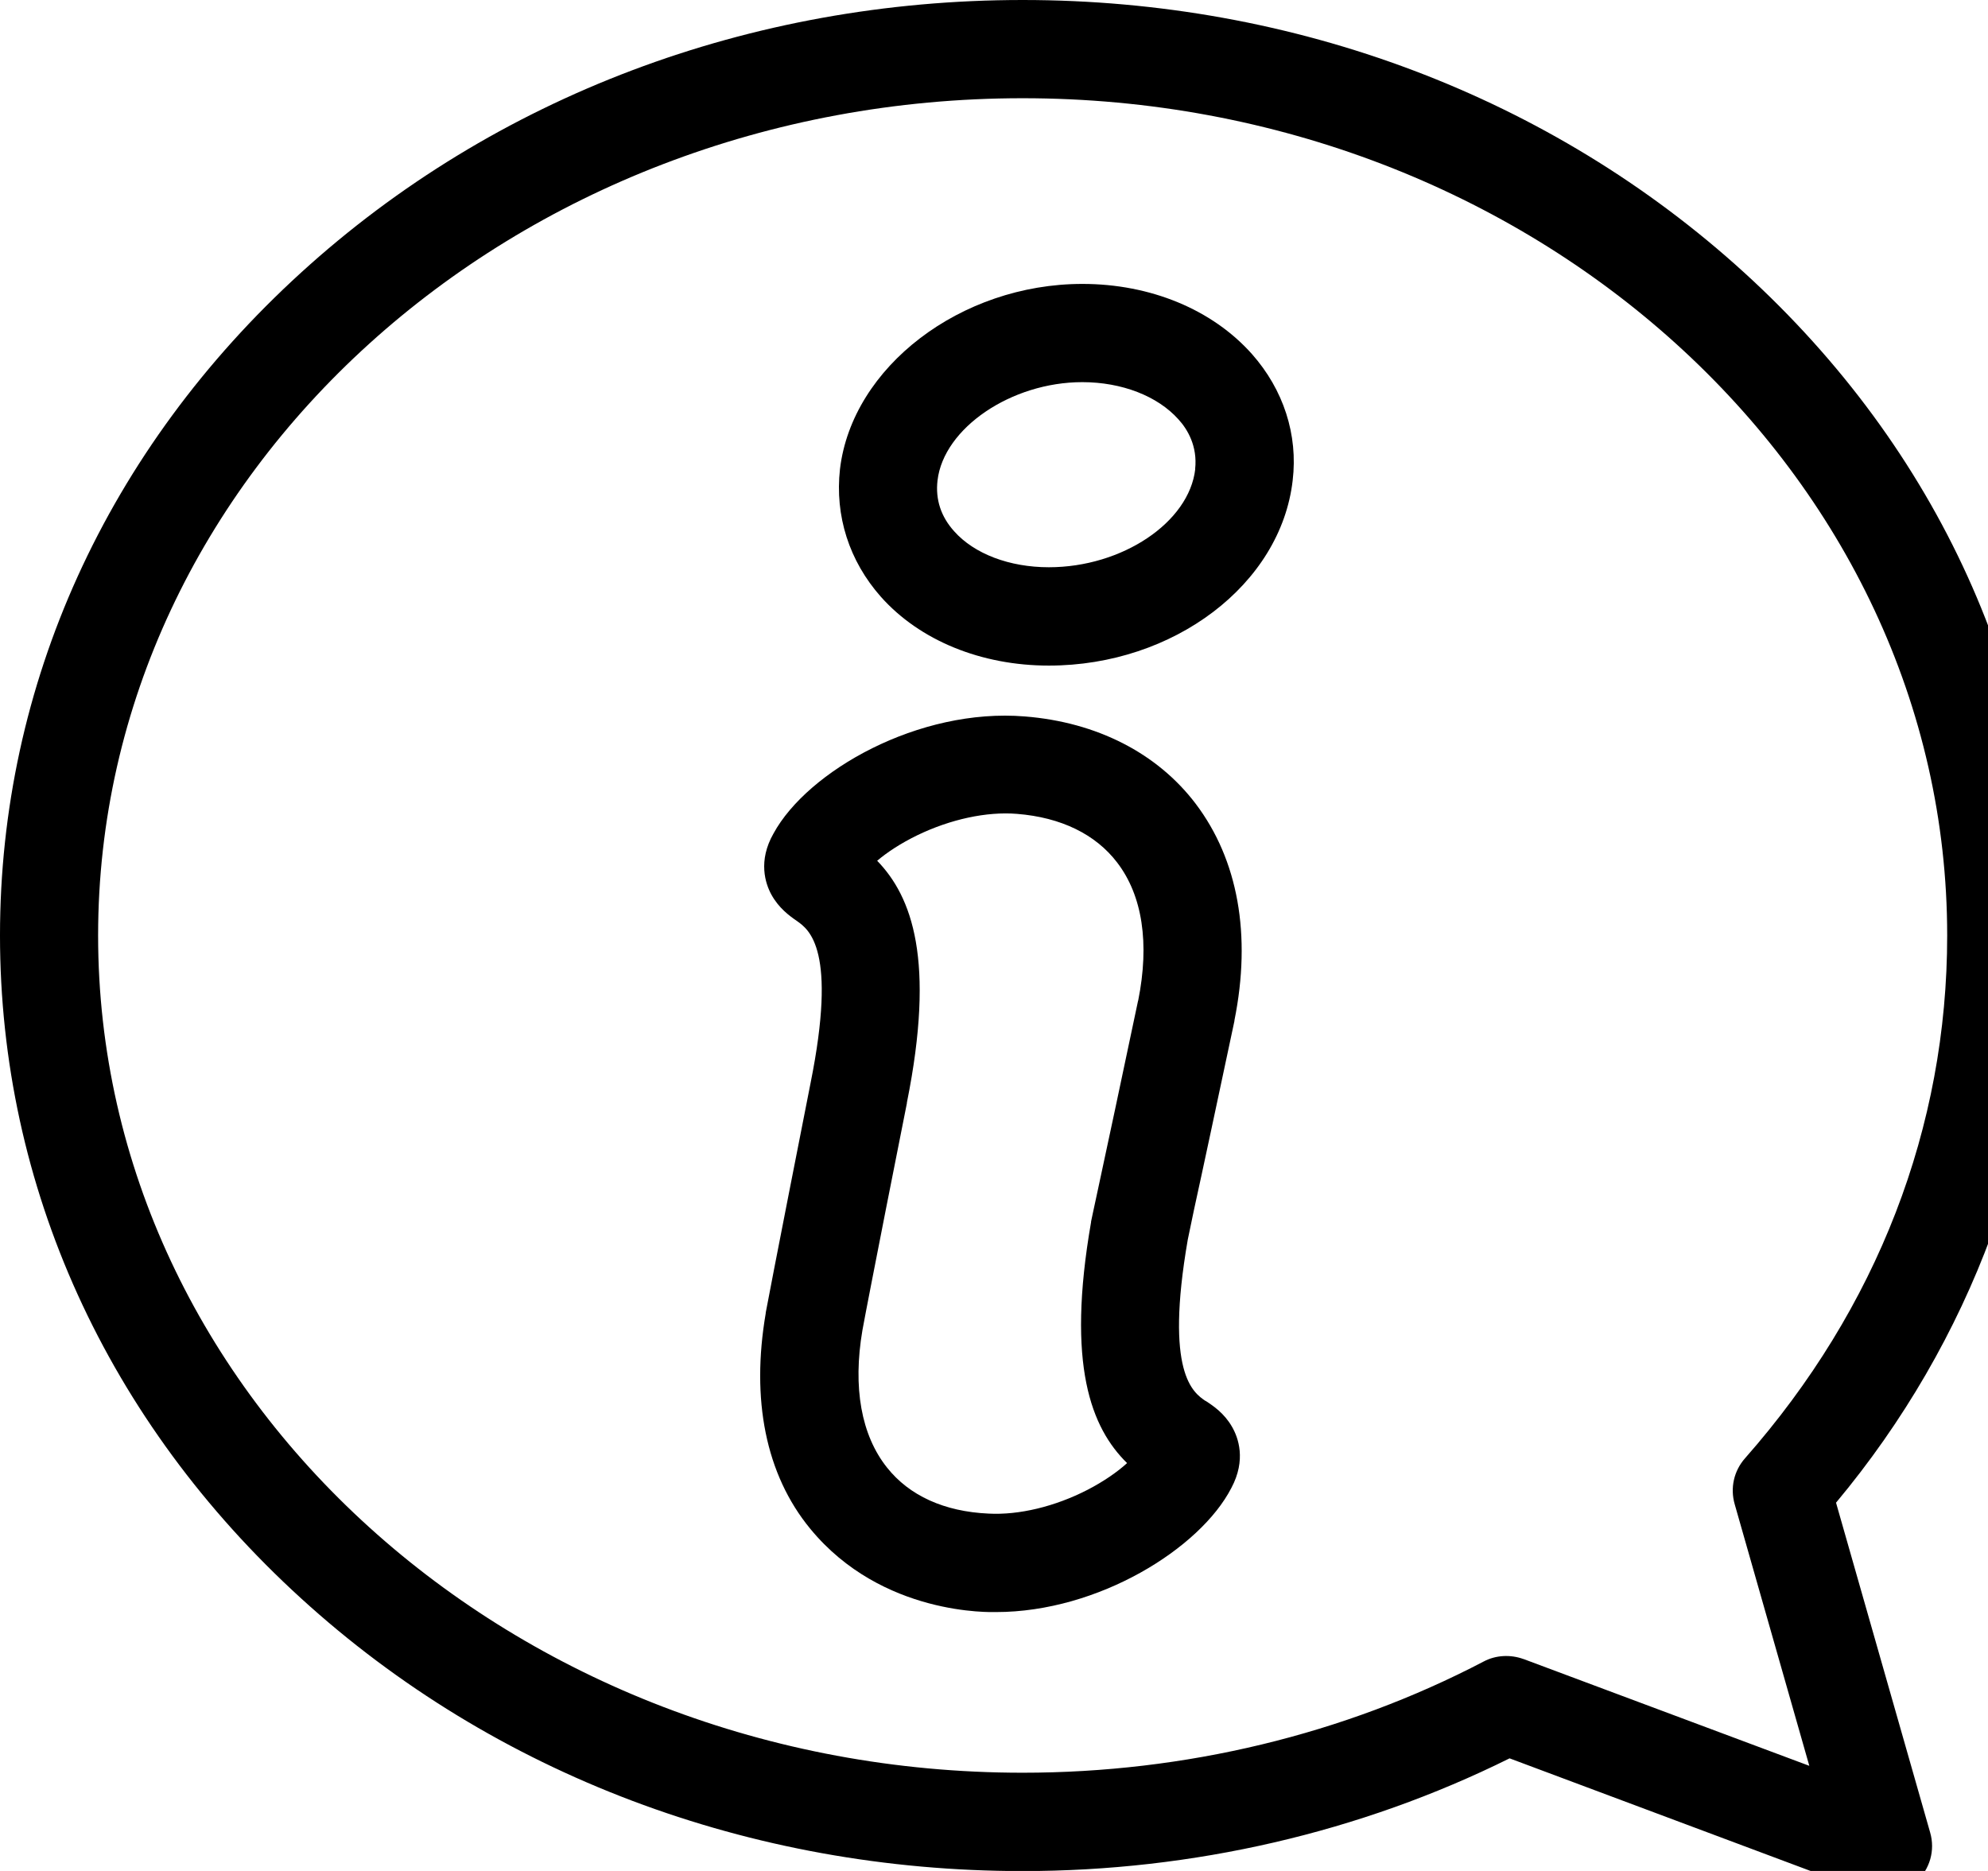
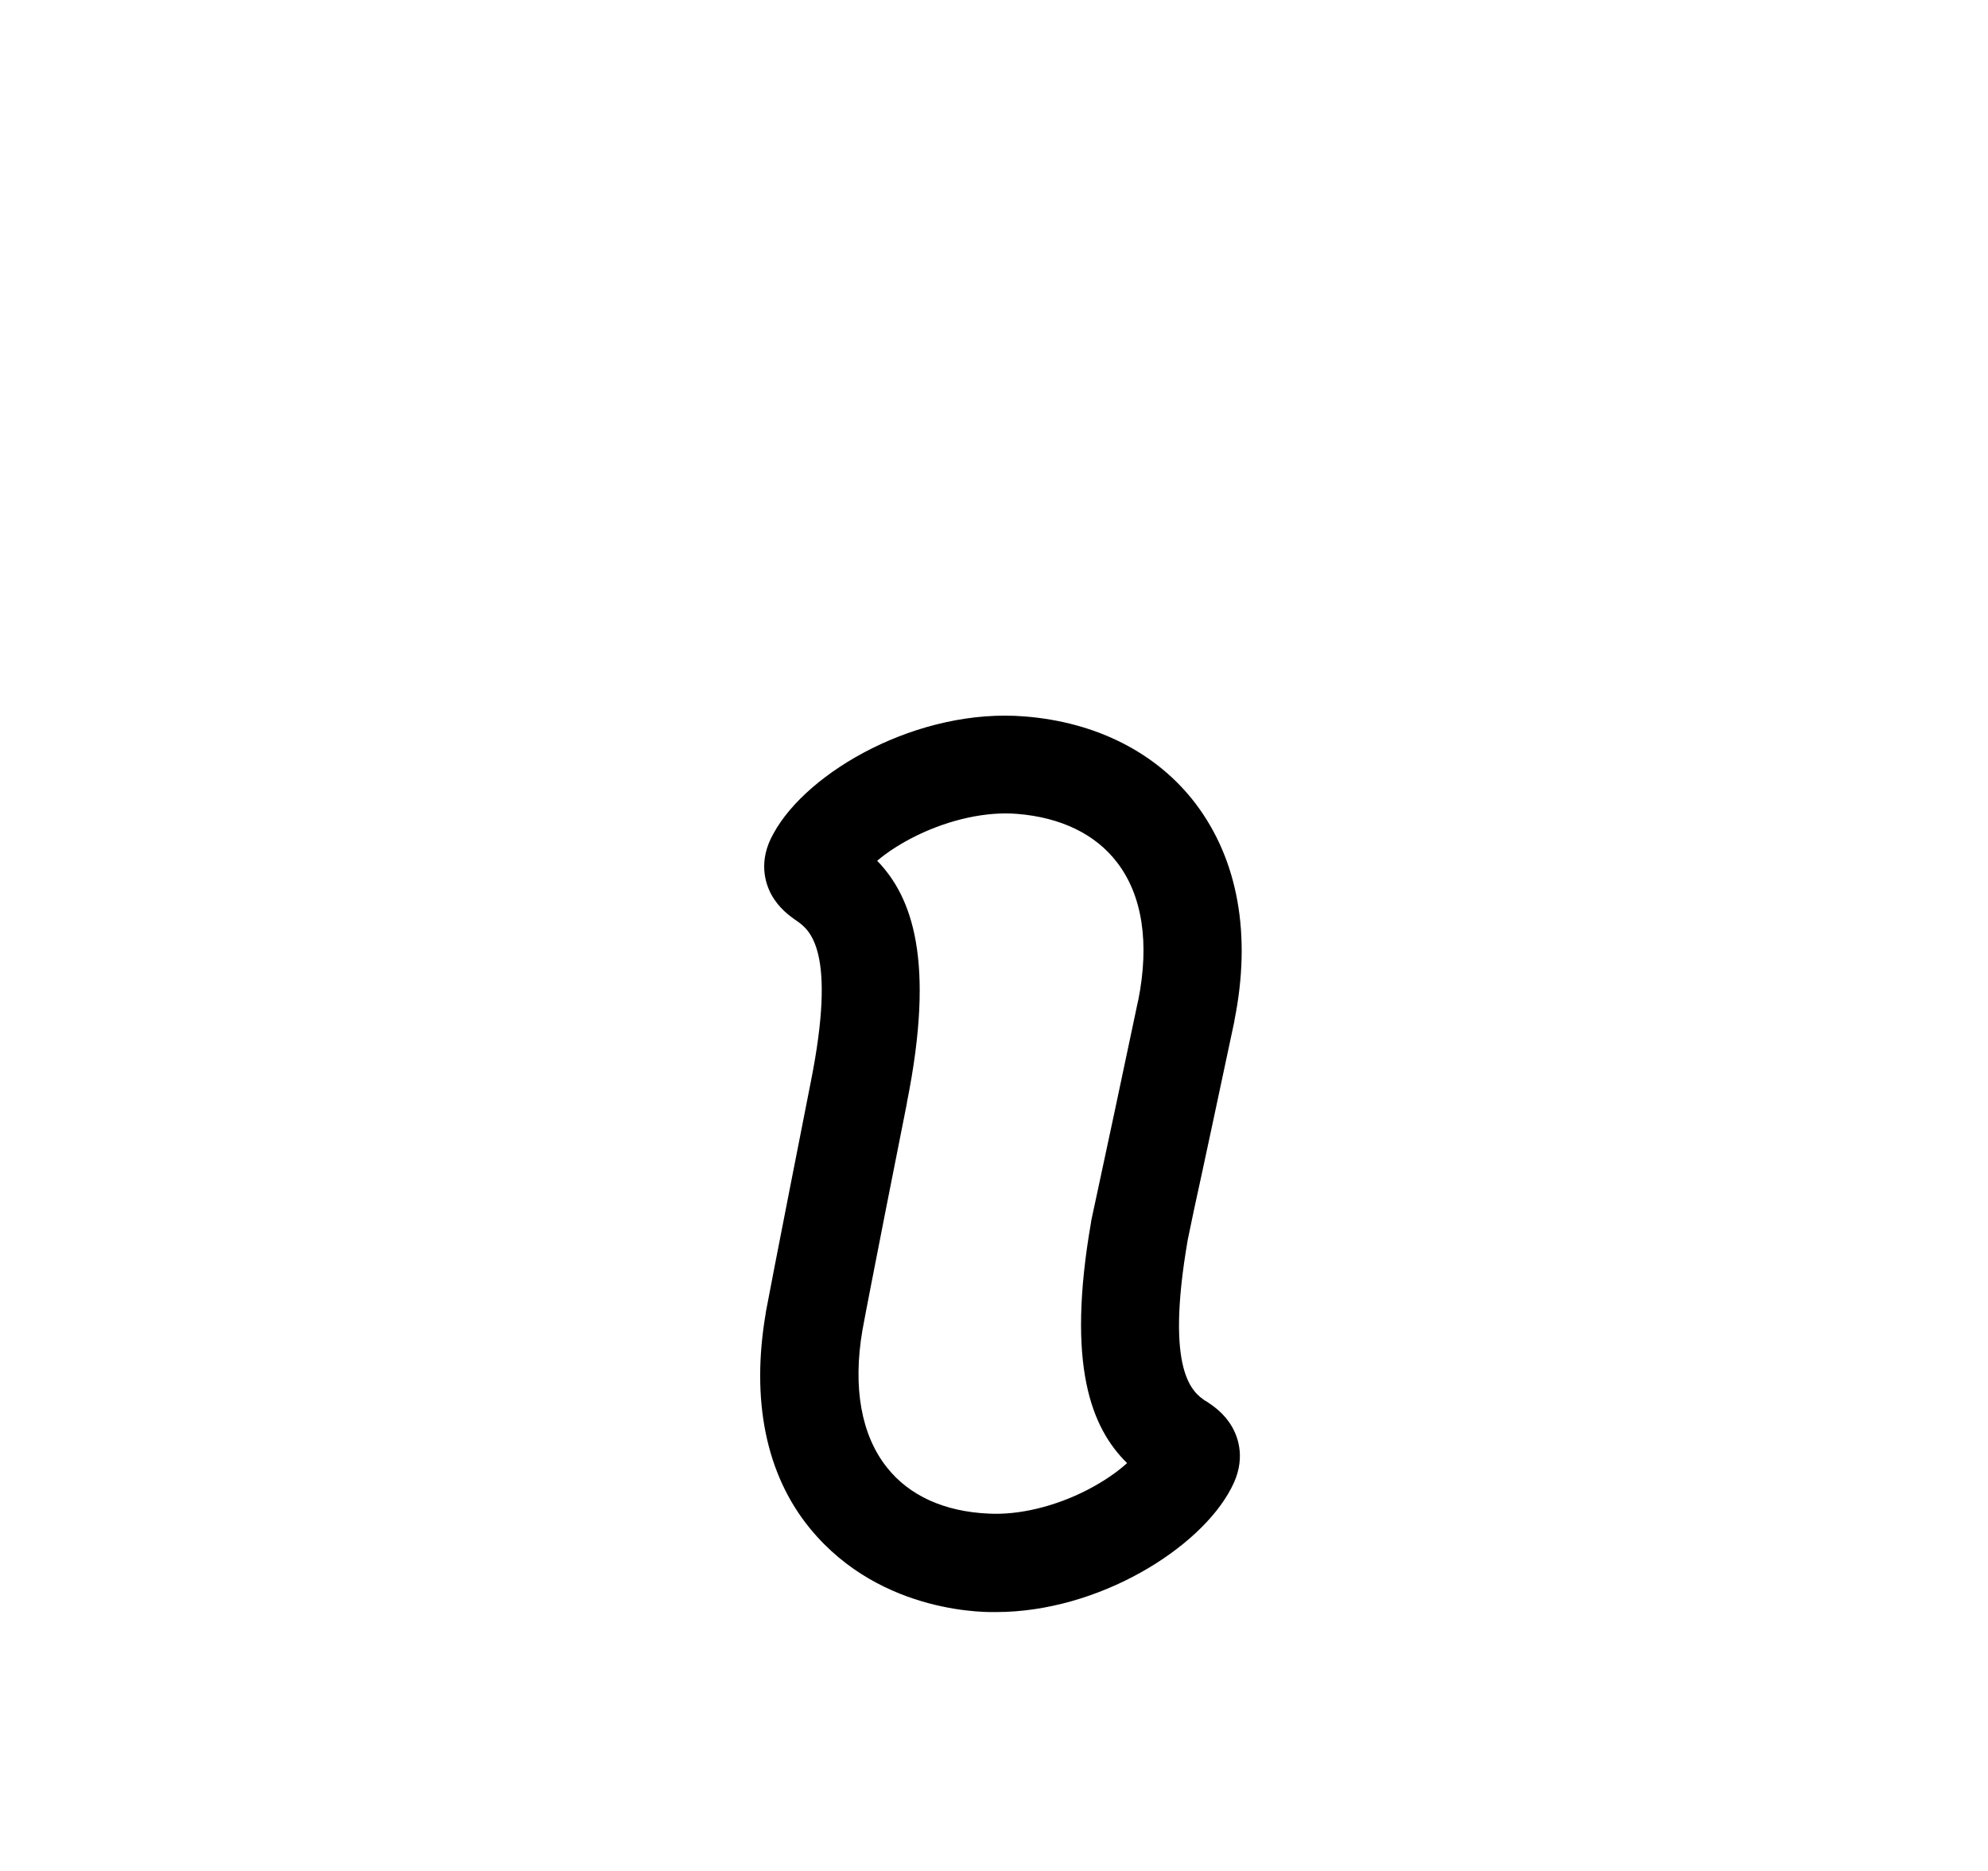
<svg xmlns="http://www.w3.org/2000/svg" version="1.1" width="17" height="16" viewBox="0 0 17 16">
-   <path d="M10.706 3.028c-0.339-0.381-0.868-0.6-1.45-0.6-1.041 0-1.969 0.71-2.073 1.583-0.045 0.401 0.079 0.787 0.35 1.093 0.332 0.373 0.857 0.588 1.436 0.588 1.067 0 1.983-0.694 2.085-1.583 0.047-0.392-0.079-0.777-0.348-1.081zM10.221 4.011c-0.052 0.457-0.626 0.84-1.252 0.84-0.336 0-0.638-0.114-0.81-0.308-0.112-0.124-0.161-0.271-0.142-0.434 0.052-0.448 0.631-0.841 1.238-0.841 0.338 0 0.644 0.119 0.822 0.318 0.079 0.086 0.164 0.231 0.143 0.425z" />
  <path d="M10.309 11.981c-0.105-0.072-0.35-0.236-0.152-1.38 0.005-0.024 0.024-0.115 0.054-0.259 0.072-0.327 0.201-0.934 0.345-1.611 0-0.002 0-0.004 0-0.005 0.147-0.731 0.031-1.373-0.331-1.852-0.329-0.434-0.847-0.698-1.46-0.747-0.909-0.075-1.859 0.467-2.15 1-0.135 0.236-0.070 0.429-0.019 0.523 0.063 0.115 0.154 0.182 0.22 0.227 0.103 0.073 0.345 0.245 0.115 1.387-0.021 0.105-0.341 1.732-0.383 1.962 0 0.002 0 0.004 0 0.005-0.126 0.735-0.002 1.378 0.381 1.843 0.614 0.747 1.551 0.712 1.588 0.712 0.875 0 1.747-0.544 2.013-1.062 0.128-0.24 0.059-0.43 0.005-0.523-0.066-0.115-0.159-0.178-0.227-0.222zM9.732 8.558c-0.142 0.675-0.271 1.28-0.341 1.604-0.047 0.222-0.058 0.266-0.061 0.285 0 0.002 0 0.002 0 0.005-0.213 1.223 0.002 1.76 0.308 2.060-0.082 0.075-0.198 0.156-0.339 0.229-0.278 0.143-0.586 0.217-0.845 0.203-0.38-0.017-0.679-0.154-0.869-0.394-0.22-0.276-0.294-0.684-0.21-1.175 0.045-0.25 0.366-1.875 0.38-1.94 0-0.004 0-0.004 0-0.005 0.245-1.219 0.044-1.761-0.254-2.069 0.086-0.073 0.201-0.149 0.345-0.219 0.282-0.136 0.591-0.203 0.85-0.182 0.378 0.030 0.673 0.175 0.857 0.416 0.217 0.283 0.278 0.691 0.18 1.181z" />
-   <path d="M15.701 12.85c1.156-1.385 1.789-3.101 1.789-4.85 0-2.144-0.915-4.157-2.576-5.67-1.649-1.502-3.839-2.33-6.169-2.33s-4.519 0.827-6.169 2.33c-1.662 1.513-2.576 3.526-2.576 5.67 0 2.146 0.915 4.157 2.576 5.67 1.649 1.504 3.839 2.331 6.169 2.331 1.455 0 2.889-0.331 4.164-0.964l3.047 1.14c0.047 0.019 0.098 0.028 0.147 0.028 0.103 0 0.205-0.037 0.283-0.112 0.117-0.107 0.164-0.269 0.119-0.423l-0.805-2.821zM13.028 14.188c-0.11-0.040-0.236-0.035-0.341 0.021-1.193 0.624-2.555 0.951-3.942 0.951-4.359 0-7.906-3.211-7.906-7.16 0-3.948 3.547-7.16 7.906-7.16s7.906 3.213 7.906 7.16c0 1.642-0.598 3.187-1.728 4.47-0.096 0.108-0.129 0.255-0.089 0.394l0.638 2.237-2.443-0.913z" />
</svg>